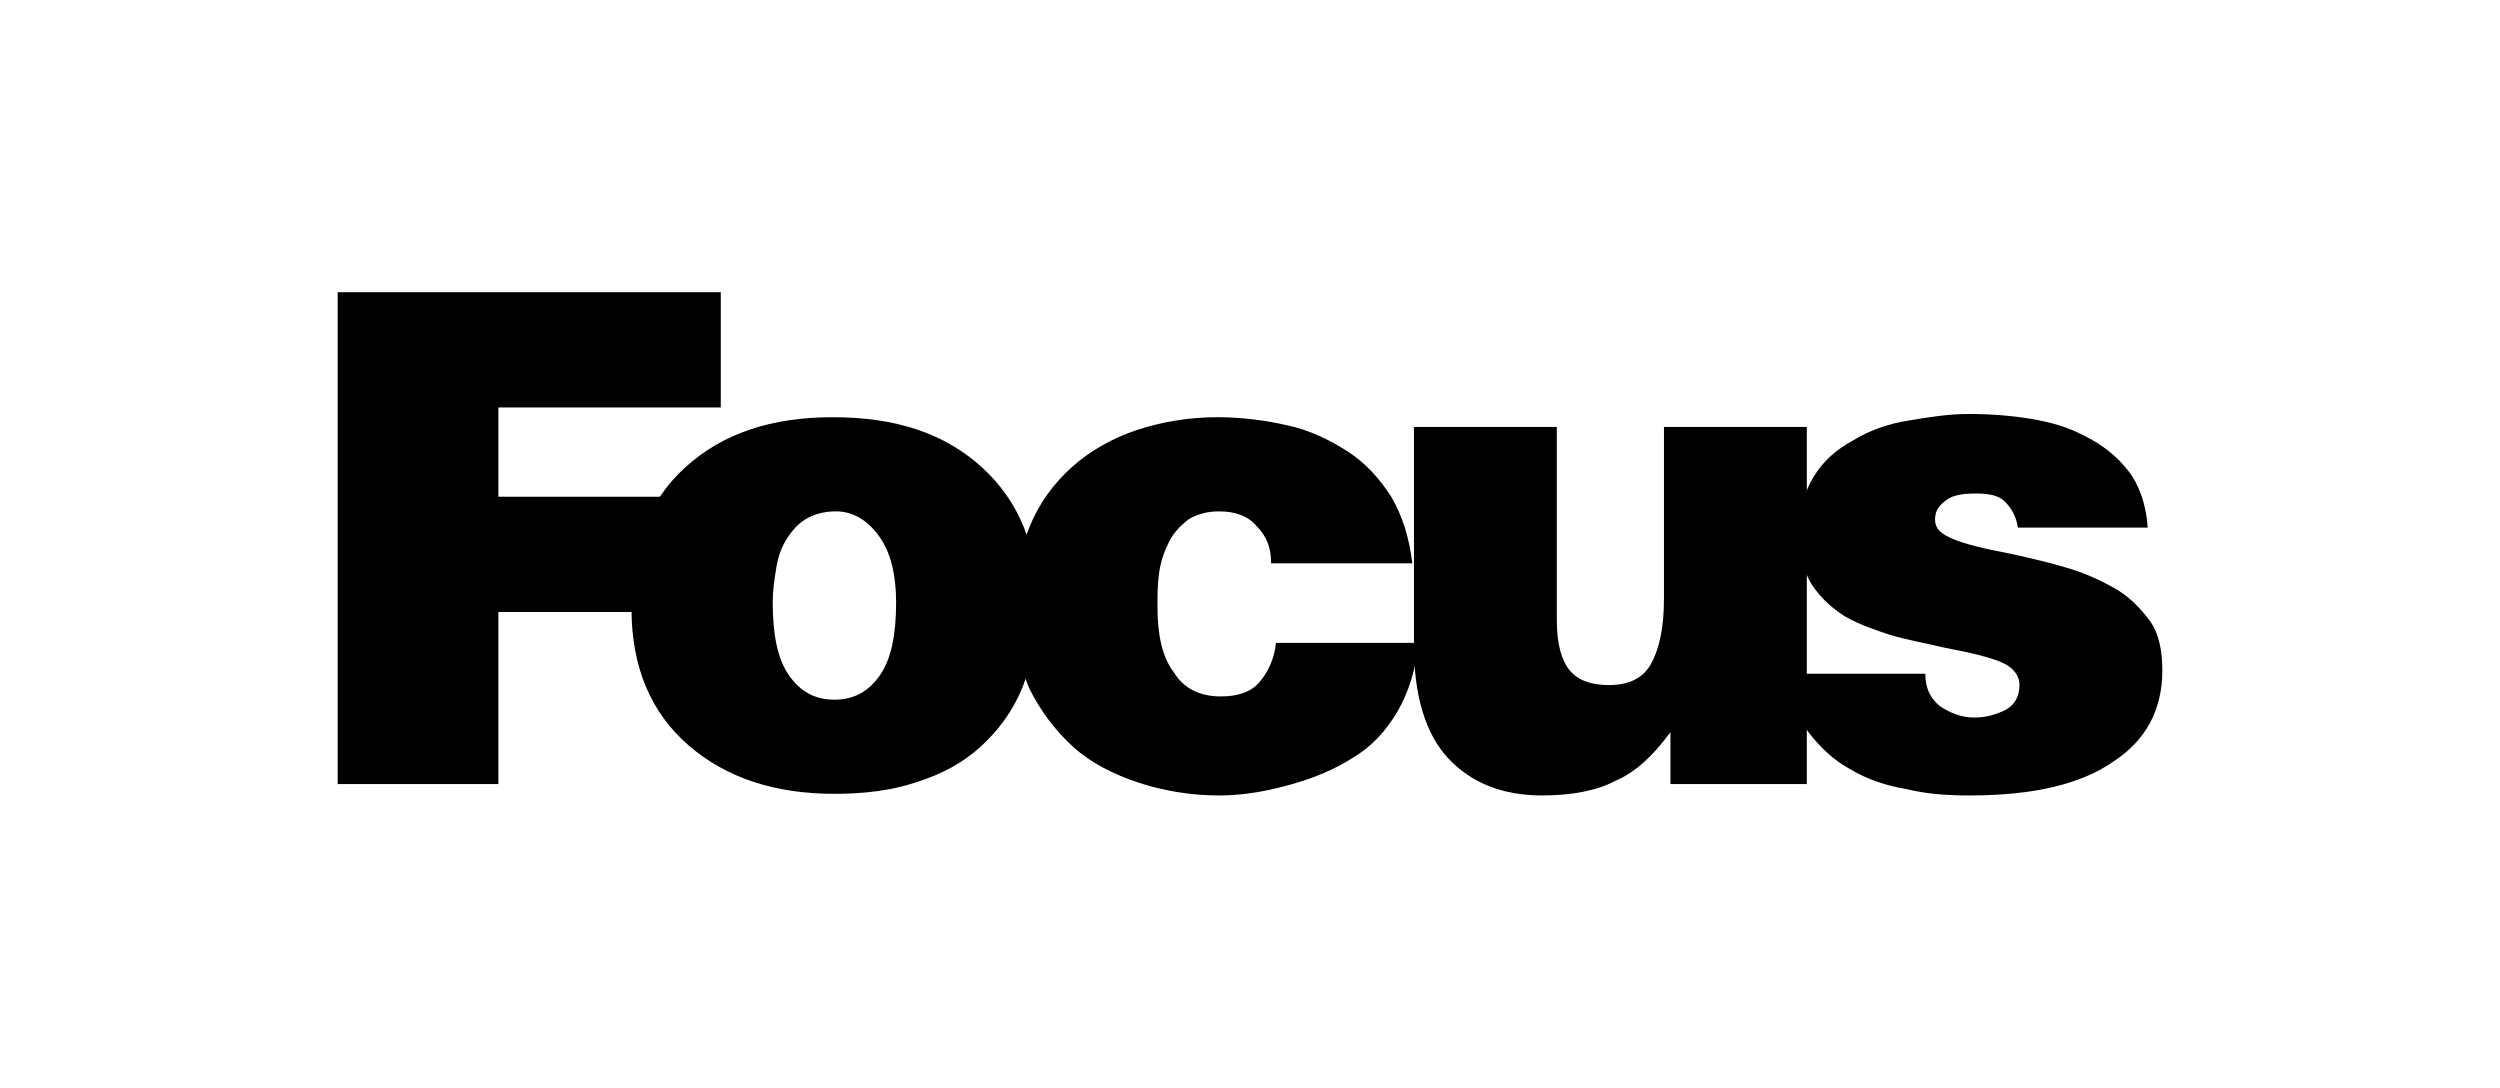
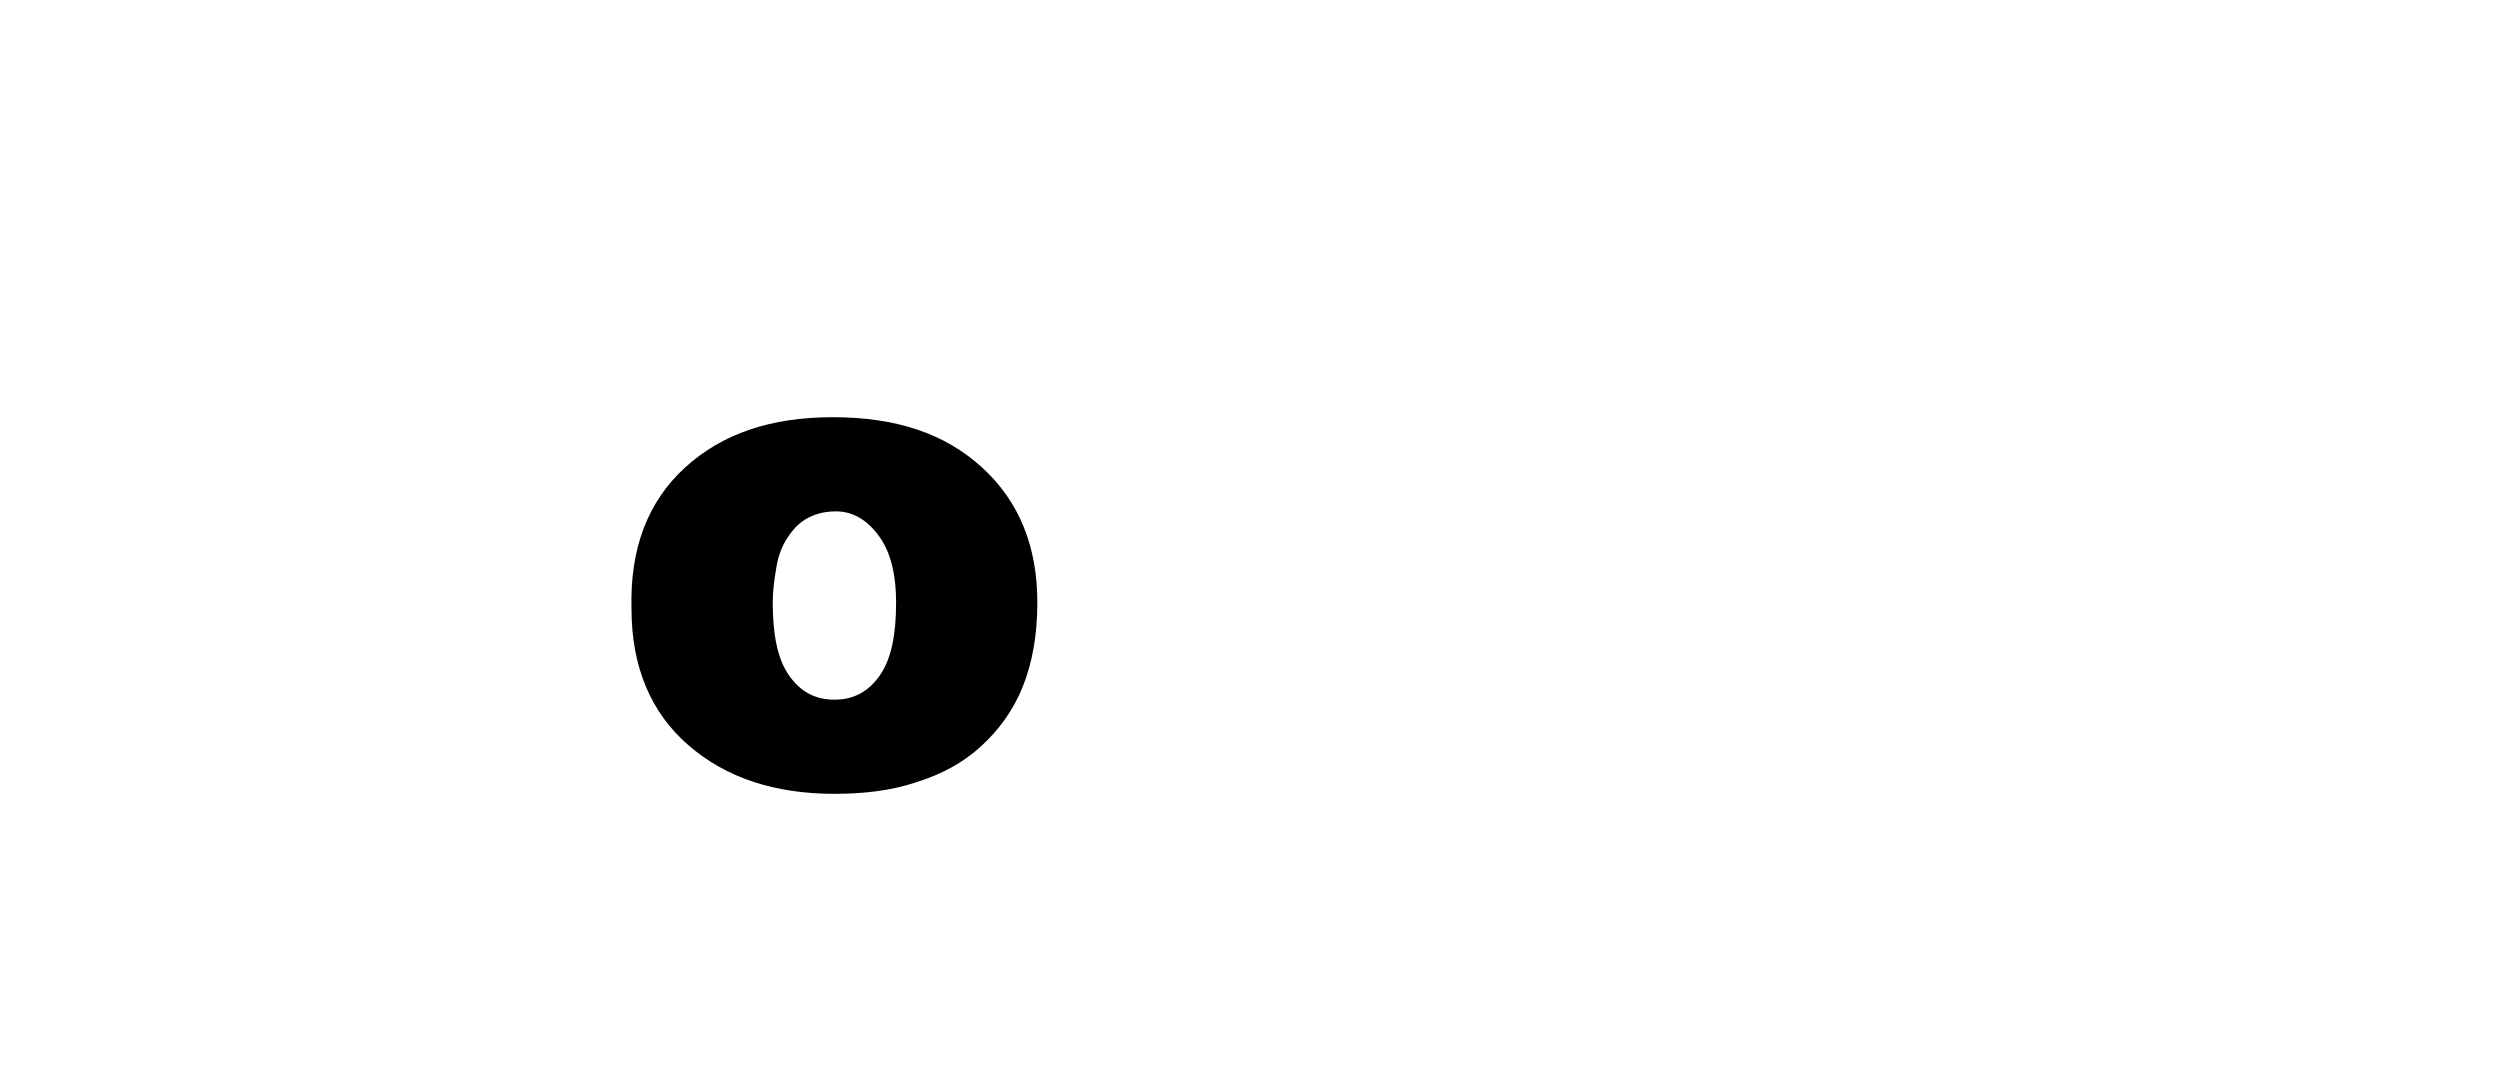
<svg xmlns="http://www.w3.org/2000/svg" version="1.1" id="Layer_1" x="0px" y="0px" viewBox="0 0 154 67" style="enable-background:new 0 0 154 67;" xml:space="preserve">
  <g>
-     <path d="M20.8,48.3V18h23.6v7.1H30.7v5.5h10.9v7.1H30.7v10.6H20.8z" />
    <path d="M42.2,28.8c2.3-2.1,5.3-3.1,9.1-3.1c3.9,0,6.9,1,9.2,3.1c2.3,2.1,3.4,4.9,3.4,8.3c0,2-0.3,3.7-0.9,5.2   c-0.6,1.5-1.5,2.7-2.6,3.7c-1.1,1-2.4,1.7-4,2.2c-1.5,0.5-3.2,0.7-5,0.7c-3.7,0-6.7-1-9-3c-2.3-2-3.5-4.8-3.5-8.4   C38.8,33.8,39.9,30.9,42.2,28.8z M49.6,32c-0.5,0.3-0.9,0.8-1.2,1.3c-0.3,0.5-0.5,1.1-0.6,1.8c-0.1,0.6-0.2,1.3-0.2,2   c0,2,0.3,3.5,1,4.5c0.7,1,1.6,1.5,2.8,1.5c1.2,0,2.1-0.5,2.8-1.5c0.7-1,1-2.5,1-4.5c0-1.6-0.3-3-1-4c-0.7-1-1.6-1.6-2.7-1.6   C50.7,31.5,50.1,31.7,49.6,32z" />
-     <path d="M78.3,34.7c0-1-0.3-1.7-0.9-2.3c-0.5-0.6-1.3-0.9-2.3-0.9c-0.8,0-1.4,0.2-1.9,0.5c-0.5,0.4-0.9,0.8-1.2,1.4   c-0.3,0.6-0.5,1.2-0.6,1.9c-0.1,0.7-0.1,1.4-0.1,2.1c0,1.7,0.3,3.1,1,4c0.6,1,1.6,1.5,2.9,1.5c1.1,0,1.9-0.3,2.4-0.9   c0.5-0.6,0.9-1.4,1-2.4h8.8c-0.2,1.6-0.6,3-1.3,4.2c-0.7,1.2-1.6,2.2-2.8,2.9c-1.1,0.7-2.3,1.2-3.7,1.6S76.7,49,75.1,49   c-1.8,0-3.5-0.3-5-0.8c-1.5-0.5-2.9-1.2-4-2.2c-1.1-1-2-2.2-2.7-3.6c-0.6-1.4-0.9-3.1-0.9-4.9c0-1.9,0.3-3.5,0.9-5   c0.6-1.5,1.5-2.7,2.6-3.7c1.1-1,2.5-1.8,4-2.3c1.5-0.5,3.2-0.8,5-0.8c1.5,0,3,0.2,4.3,0.5c1.4,0.3,2.6,0.9,3.7,1.6   c1.1,0.7,2,1.7,2.7,2.8c0.7,1.2,1.1,2.5,1.3,4.1H78.3z" />
-     <path d="M111,48.3h-8.1v-3.2c-1.1,1.5-2.2,2.5-3.4,3C98.4,48.7,96.8,49,95,49c-2.5,0-4.4-0.8-5.8-2.3c-1.4-1.5-2.1-3.9-2.1-6.9   V26.3h8.8v11.9c0,1.5,0.3,2.5,0.8,3.1c0.5,0.6,1.3,0.9,2.4,0.9c1.2,0,2.1-0.4,2.6-1.3c0.5-0.9,0.8-2.2,0.8-4V26.3h8.8V48.3z" />
-     <path d="M118.6,41.5c0,0.9,0.3,1.5,0.9,2c0.6,0.4,1.3,0.7,2.1,0.7c0.8,0,1.4-0.2,2-0.5c0.5-0.3,0.8-0.8,0.8-1.5   c0-0.6-0.4-1.1-1.1-1.4c-0.7-0.3-1.9-0.6-3.5-0.9c-1.3-0.3-2.4-0.5-3.4-0.8c-0.9-0.3-1.8-0.6-2.7-1.1c-0.8-0.5-1.5-1.1-2.1-2   c-0.5-0.8-0.8-1.9-0.8-3.1c0-1.3,0.3-2.5,0.9-3.5c0.6-1,1.4-1.7,2.5-2.3c1-0.6,2.1-1,3.4-1.2c1.2-0.2,2.4-0.4,3.7-0.4   c1.3,0,2.6,0.1,3.8,0.3c1.2,0.2,2.3,0.5,3.4,1.1c1,0.5,1.9,1.2,2.6,2.1c0.7,0.9,1.1,2.1,1.2,3.5h-8c-0.1-0.7-0.4-1.2-0.8-1.6   c-0.4-0.4-1-0.5-1.8-0.5c-0.8,0-1.4,0.1-1.8,0.4c-0.4,0.3-0.7,0.6-0.7,1.2s0.4,0.9,1.1,1.2c0.7,0.3,1.9,0.6,3.5,0.9   c1.4,0.3,2.6,0.6,3.6,0.9c1,0.3,1.9,0.7,2.8,1.2c0.9,0.5,1.6,1.2,2.2,2c0.6,0.8,0.8,1.9,0.8,3.1c0,2.4-1,4.3-3,5.6   c-2,1.4-4.9,2.1-8.9,2.1c-1.4,0-2.7-0.1-3.9-0.4c-1.2-0.2-2.4-0.6-3.4-1.2c-1.1-0.6-1.9-1.4-2.6-2.3c-0.7-1-1-2.2-1.2-3.6H118.6z" />
  </g>
</svg>